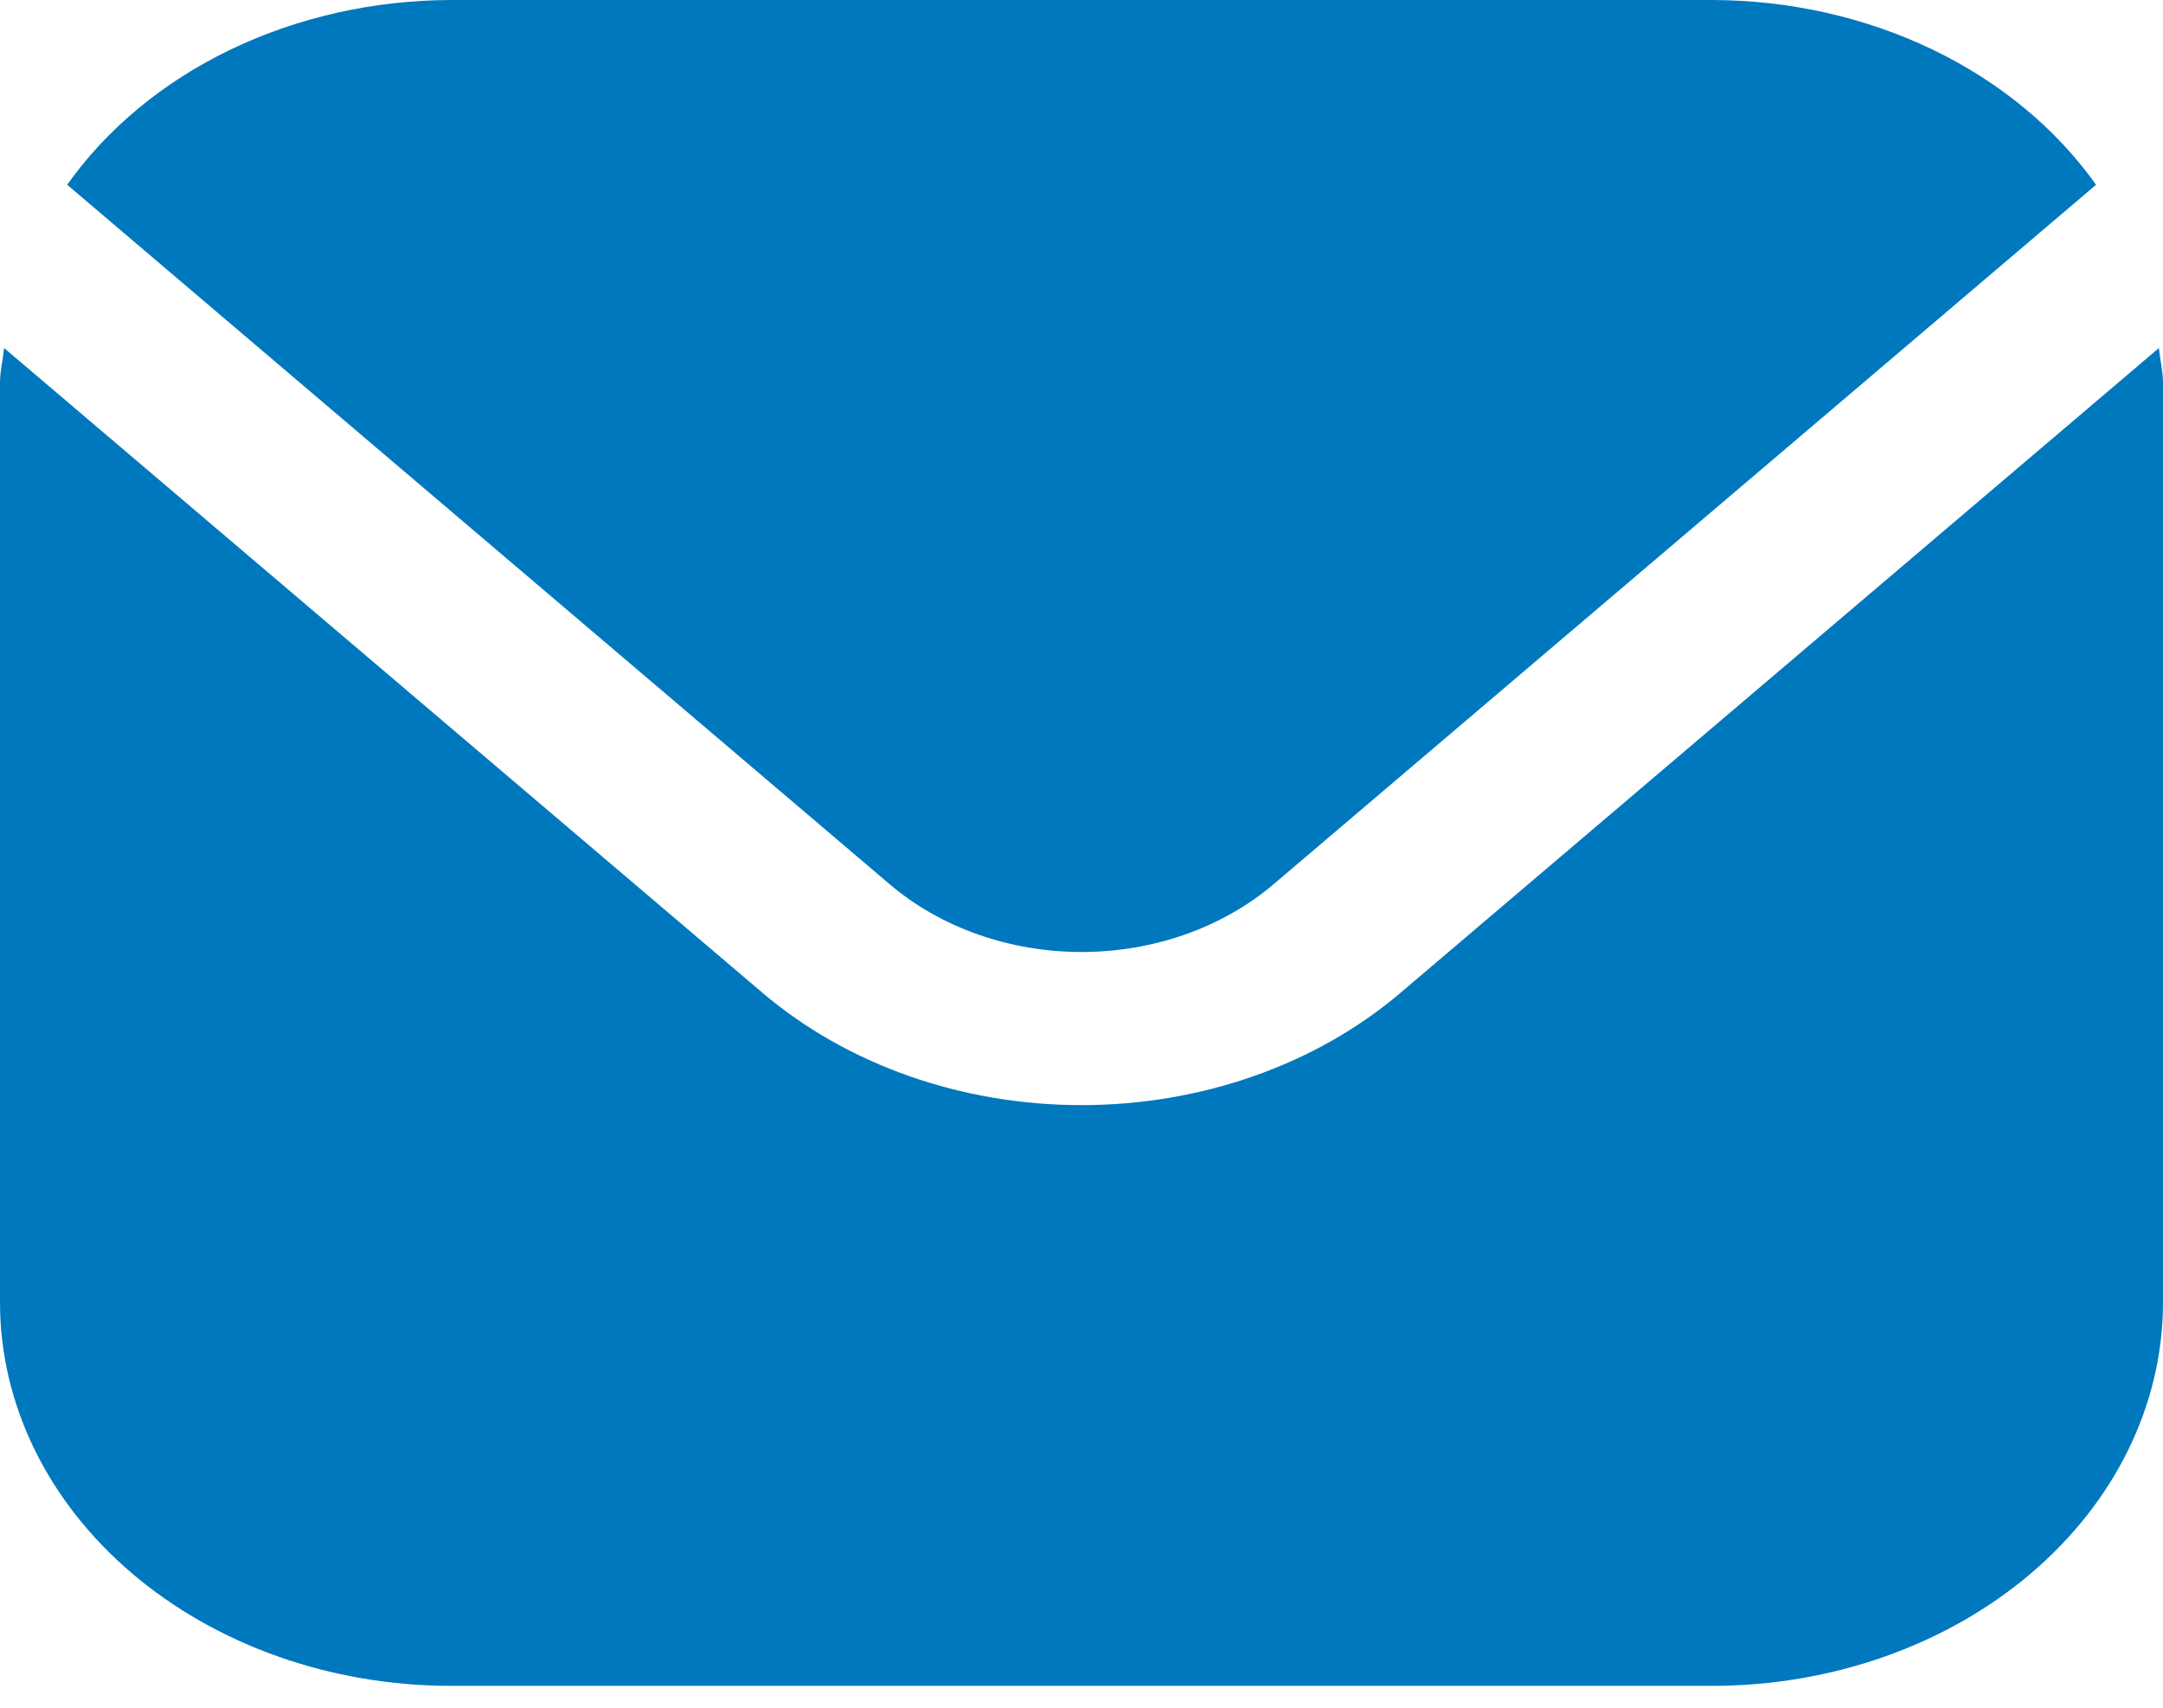
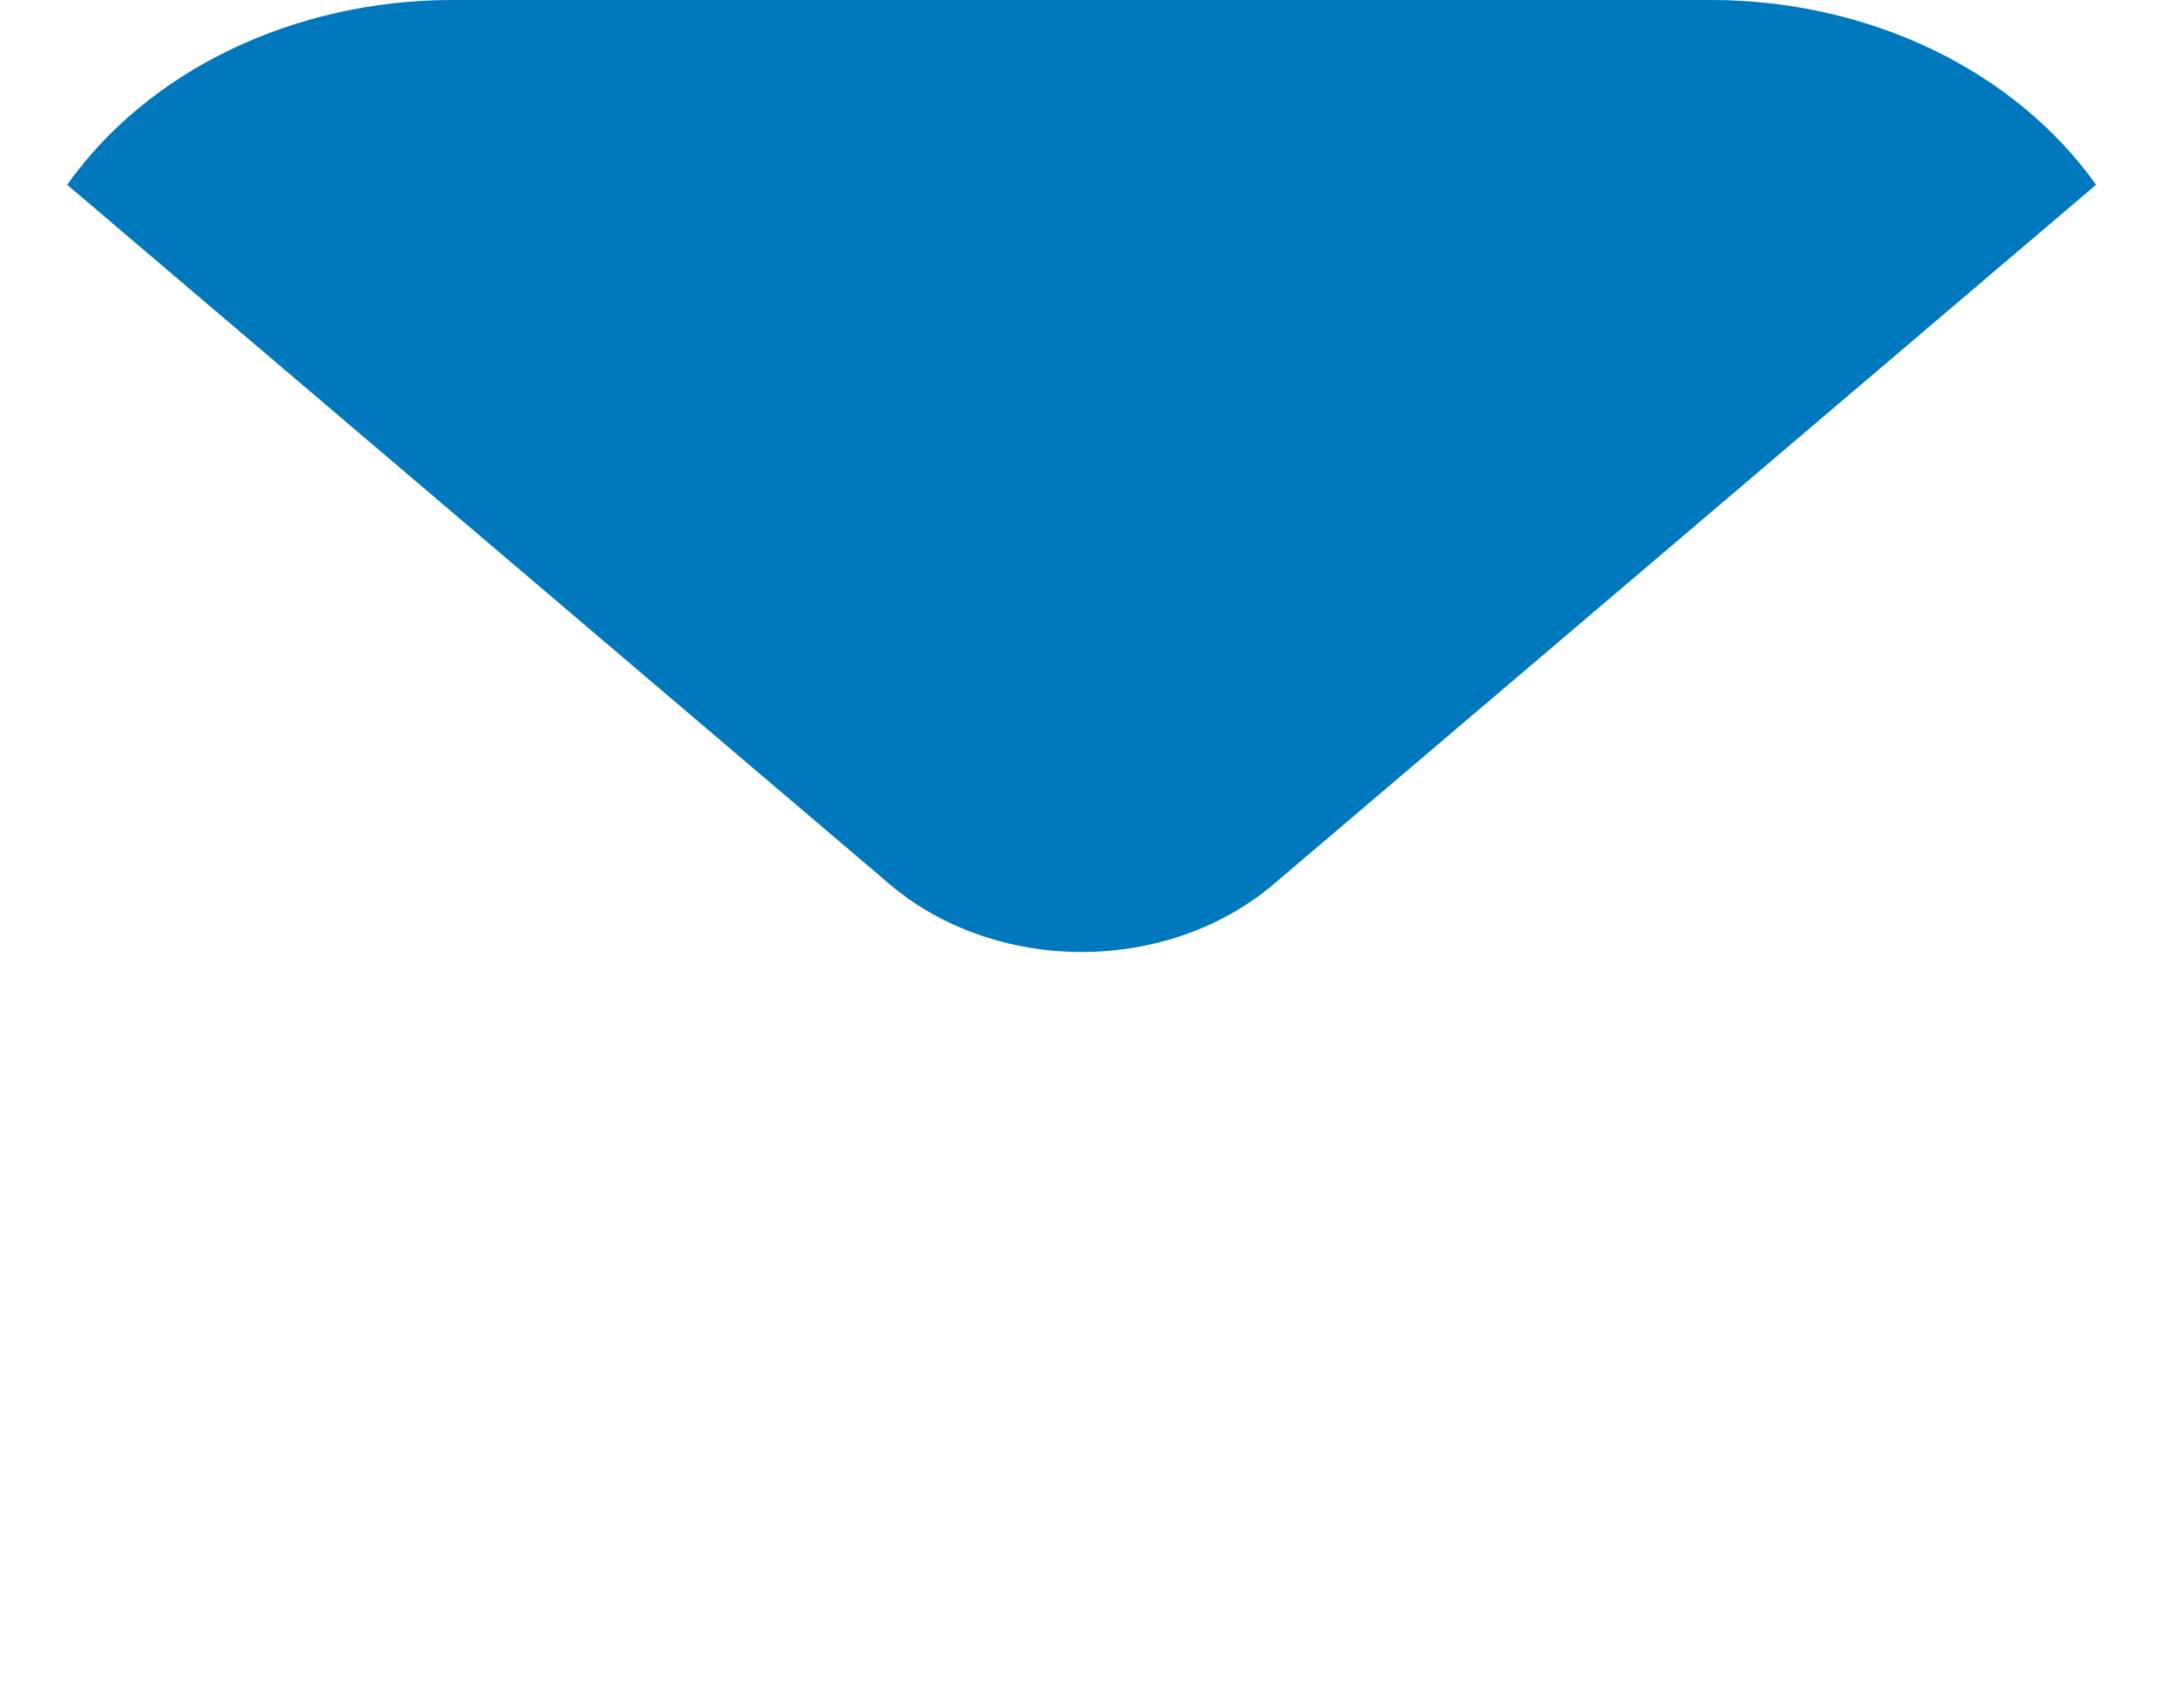
<svg xmlns="http://www.w3.org/2000/svg" width="19" height="15" viewBox="0 0 19 15" fill="none">
-   <path d="M18.964 3.057L12.299 8.723C11.556 9.354 10.55 9.707 9.5 9.707C8.45 9.707 7.444 9.354 6.701 8.723L0.036 3.057C0.025 3.164 0 3.26 0 3.366V11.443C0.001 12.335 0.419 13.19 1.161 13.821C1.903 14.452 2.909 14.807 3.958 14.808H15.042C16.091 14.807 17.097 14.452 17.839 13.821C18.581 13.19 18.999 12.335 19 11.443V3.366C19 3.26 18.975 3.164 18.964 3.057Z" fill="#0078BE" />
-   <path d="M11.181 7.772L18.412 1.623C18.061 1.129 17.567 0.72 16.977 0.436C16.387 0.152 15.721 0.002 15.043 0H3.959C3.281 0.002 2.615 0.152 2.024 0.436C1.434 0.72 0.94 1.129 0.59 1.623L7.821 7.772C8.267 8.149 8.871 8.362 9.501 8.362C10.13 8.362 10.735 8.149 11.181 7.772Z" fill="#0078BE" />
+   <path d="M11.181 7.772L18.412 1.623C18.061 1.129 17.567 0.72 16.977 0.436C16.387 0.152 15.721 0.002 15.043 0H3.959C3.281 0.002 2.615 0.152 2.024 0.436C1.434 0.72 0.94 1.129 0.59 1.623L7.821 7.772C8.267 8.149 8.871 8.362 9.501 8.362C10.13 8.362 10.735 8.149 11.181 7.772" fill="#0078BE" />
</svg>